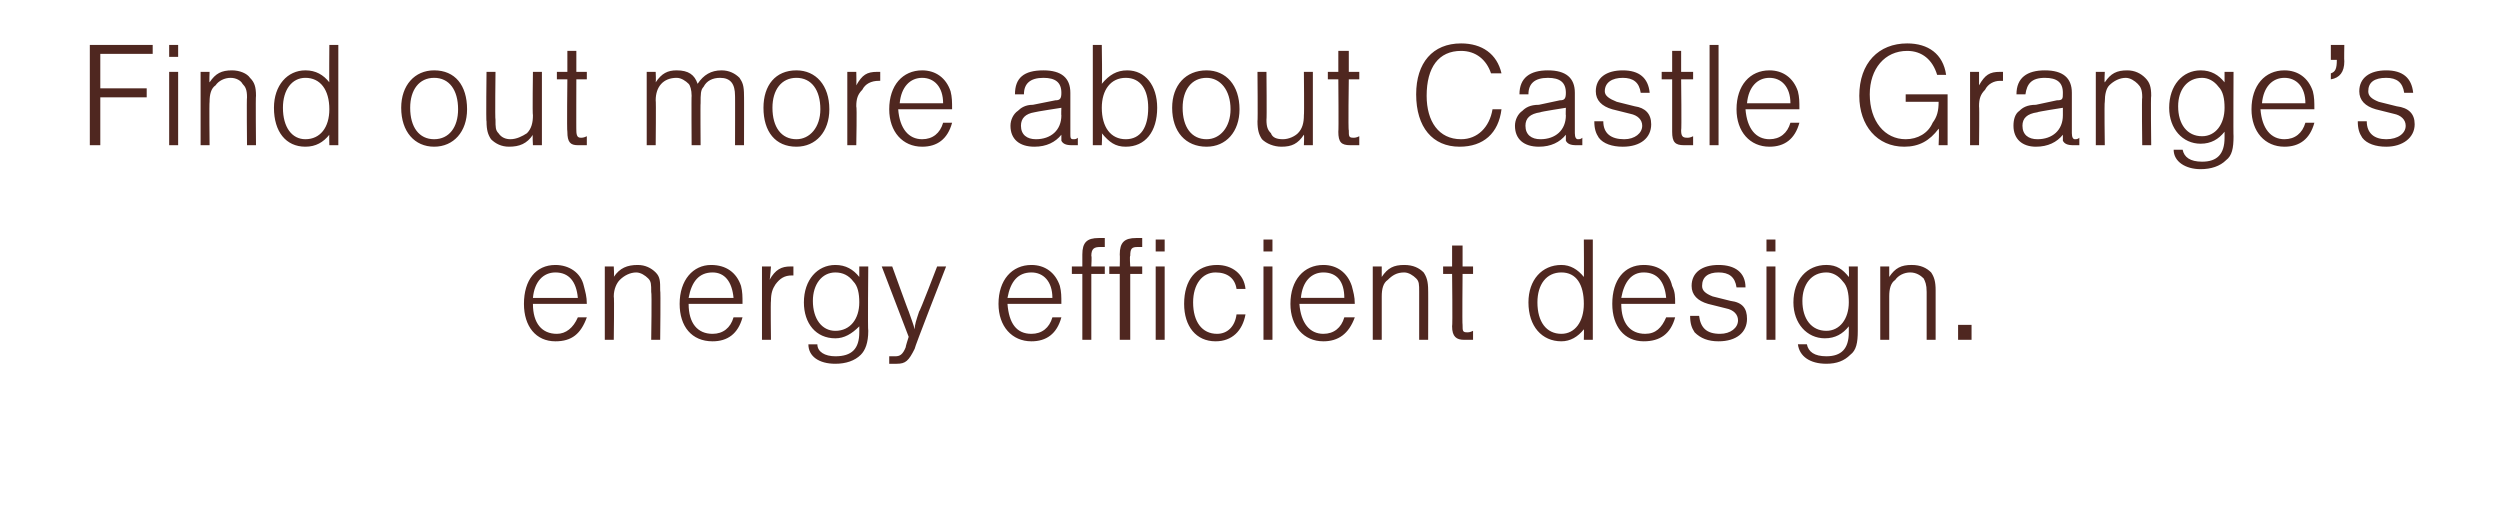
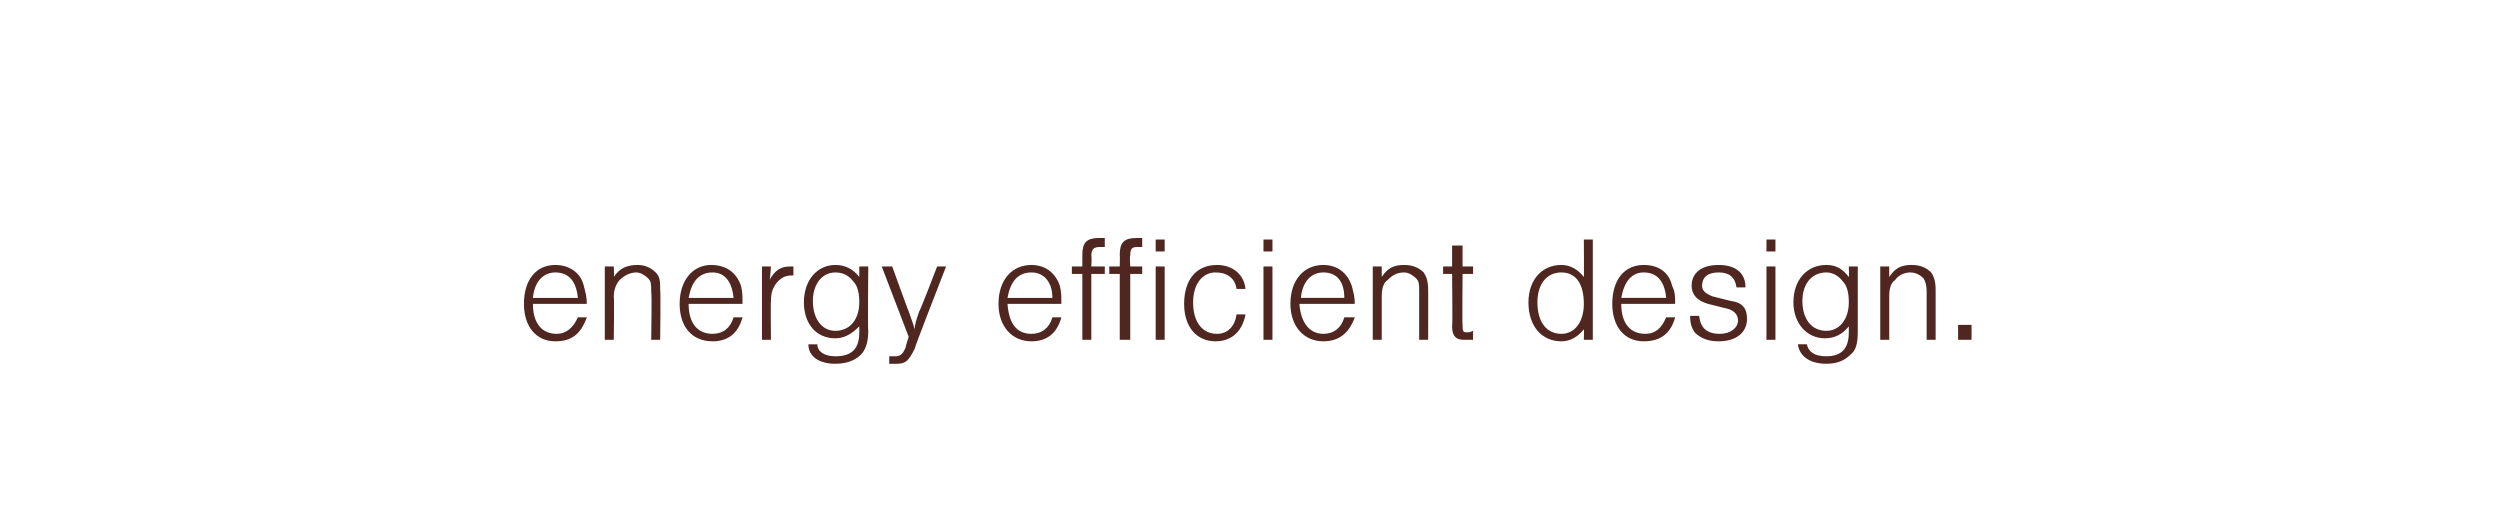
<svg xmlns="http://www.w3.org/2000/svg" version="1.1" width="167px" height="35.3px" viewBox="0 -3 167 35.3" style="top:-3px">
  <desc>Find out more about Castle Grange’s energy efficient design.</desc>
  <defs />
  <g id="Polygon22168">
    <path d="m35.6 17.3c0 1.3.6 2 1.6 2c.6 0 1.1-.4 1.4-1.1h.6c-.4 1.1-1 1.6-2.1 1.6c-1.3 0-2.1-1-2.1-2.5c0-1.6.8-2.6 2.1-2.6c.9 0 1.7.5 1.9 1.4c.1.4.2.7.2 1.2h-3.6zm3-.4c-.1-1.1-.6-1.7-1.5-1.7c-.8 0-1.4.6-1.5 1.7h3zm2.4-2.1s.04.72 0 .7c.4-.6.9-.8 1.6-.8c.5 0 .9.2 1.2.5c.3.3.3.6.3 1.2c.04-.03 0 3.3 0 3.3h-.6s.05-3.19 0-3.2c0-.5 0-.7-.2-.9c-.2-.2-.5-.4-.8-.4c-.4 0-.8.2-1.1.5c-.2.2-.4.6-.4 1.1c.04.03 0 2.9 0 2.9h-.6v-4.9h.6zm5 2.5c0 1.3.6 2 1.6 2c.7 0 1.2-.4 1.4-1.1h.6c-.3 1.1-1 1.6-2 1.6c-1.4 0-2.2-1-2.2-2.5c0-1.6.9-2.6 2.1-2.6c1 0 1.7.5 2 1.4c.1.4.1.7.1 1.2H46zm3-.4c-.1-1.1-.6-1.7-1.4-1.7c-.9 0-1.4.6-1.6 1.7h3zm2.5-2.1s-.06.91-.1.9c.4-.7.8-.9 1.4-.9h.2v.6h-.1c-.5 0-.8.2-1.1.6c-.2.3-.3.6-.3 1.1c-.03.02 0 2.6 0 2.6h-.6v-4.9h.6zm6.5 0s-.04 4.33 0 4.3c0 .8-.2 1.3-.5 1.6c-.4.4-1 .6-1.7.6c-1.1 0-1.8-.5-1.8-1.3h.6c0 .5.5.8 1.2.8c1.1 0 1.6-.5 1.6-1.6v-.4c-.5.5-1 .8-1.6.8c-1.3 0-2.1-1-2.1-2.4c0-1.5.9-2.5 2.1-2.5c.7 0 1.2.3 1.6.8v-.7h.6zm-3.7 2.3c0 1.2.6 2 1.5 2c1 0 1.6-.8 1.6-1.9c0-.6-.1-1.1-.4-1.4c-.3-.4-.7-.6-1.2-.6c-.9 0-1.5.8-1.5 1.9zm5.3-2.3s1.1 3.05 1.1 3c.2.6.3.8.4 1.2c0-.3.1-.6.3-1.2c.04.04 1.2-3 1.2-3h.6s-2.15 5.5-2.1 5.5c-.4.8-.6 1-1.2 1h-.5v-.5h.4c.3 0 .5-.1.7-.6c-.02-.02.2-.7.2-.7l-1.8-4.7h.7zm7.7 2.5c.1 1.3.6 2 1.6 2c.7 0 1.2-.4 1.4-1.1h.6c-.3 1.1-1 1.6-2 1.6c-1.3 0-2.2-1-2.2-2.5c0-1.6.9-2.6 2.2-2.6c.9 0 1.6.5 1.9 1.4c.1.4.1.7.1 1.2h-3.6zm3-.4c0-1.1-.6-1.7-1.4-1.7c-.9 0-1.4.6-1.6 1.7h3zm3.5-1.6h-.9v4.4h-.6v-4.4h-.7v-.5h.7v-.8c0-.8.3-1.1 1.1-1.1h.4v.6h-.3c-.4 0-.6.1-.6.6c.04-.02 0 .7 0 .7h.9v.5zm2.5 0h-.8v4.4h-.7v-4.4h-.7v-.5h.7s.02-.77 0-.8c0-.8.3-1.1 1.1-1.1h.4v.6h-.3c-.4 0-.5.1-.5.6c-.05-.02 0 .7 0 .7h.8v.5zm1.5 4.4h-.6v-4.9h.6v4.9zm0-5.9h-.6v-.8h.6v.8zm4.8 2.5c-.1-.7-.6-1.1-1.4-1.1c-.9 0-1.5.8-1.5 2c0 1.3.6 2.1 1.6 2.1c.7 0 1.2-.5 1.3-1.3h.6c-.2 1.1-.9 1.8-2 1.8c-1.3 0-2.1-1-2.1-2.5c0-1.6.8-2.6 2.2-2.6c1 0 1.8.6 1.9 1.6h-.6zm2.4 3.4h-.6v-4.9h.6v4.9zm0-5.9h-.6v-.8h.6v.8zm1.8 3.5c.1 1.3.7 2 1.6 2c.7 0 1.2-.4 1.4-1.1h.7c-.4 1.1-1.1 1.6-2.1 1.6c-1.3 0-2.2-1-2.2-2.5c0-1.6.9-2.6 2.2-2.6c.9 0 1.6.5 1.9 1.4c.1.4.2.7.2 1.2h-3.7zm3-.4c0-1.1-.5-1.7-1.4-1.7c-.8 0-1.4.6-1.5 1.7h2.9zm2.5-2.1v.7c.4-.6.8-.8 1.5-.8c.6 0 1 .2 1.3.5c.2.3.3.6.3 1.2c.01-.03 0 3.3 0 3.3h-.6v-3.2c0-.5 0-.7-.2-.9c-.2-.2-.5-.4-.8-.4c-.5 0-.8.2-1.1.5c-.3.2-.4.6-.4 1.1v2.9h-.6v-4.9h.6zm6.1.5h-.7s-.03 3.43 0 3.4c0 .4 0 .5.3.5c.1 0 .2 0 .4-.1v.6h-.6c-.5 0-.8-.2-.8-.9c.04-.02 0-3.5 0-3.5h-.6v-.5h.6v-1.4h.7v1.4h.7v.5zm8 4.4h-.6s.02-.73 0-.7c-.4.5-.9.8-1.5.8c-1.3 0-2.2-1-2.2-2.6c0-1.5.9-2.5 2.2-2.5c.6 0 1.1.3 1.5.8c.02.05 0-2.5 0-2.5h.6v6.7zm-3.7-2.5c0 1.3.6 2.1 1.6 2.1c.9 0 1.5-.8 1.5-2c0-1.3-.5-2.1-1.5-2.1c-1 0-1.6.8-1.6 2zm5.6.1c0 1.3.6 2 1.6 2c.7 0 1.1-.4 1.4-1.1h.6c-.3 1.1-1 1.6-2.1 1.6c-1.3 0-2.1-1-2.1-2.5c0-1.6.8-2.6 2.1-2.6c1 0 1.7.5 1.9 1.4c.2.4.2.7.2 1.2h-3.6zm3-.4c-.1-1.1-.6-1.7-1.5-1.7c-.8 0-1.3.6-1.5 1.7h3zm4.7-.7c-.1-.7-.5-1-1.2-1c-.7 0-1.1.3-1.1.9c0 .3.2.5.7.7l1.2.3c.8.1 1.1.5 1.1 1.2c0 .9-.7 1.5-1.9 1.5c-.7 0-1.2-.2-1.6-.6c-.2-.3-.3-.6-.3-1.1h.6c.1.8.5 1.2 1.4 1.2c.7 0 1.2-.4 1.2-.9c0-.4-.3-.7-.8-.8l-1.2-.3c-.7-.2-1.1-.6-1.1-1.2c0-.9.7-1.4 1.8-1.4c1.1 0 1.8.5 1.8 1.5h-.6zm2.6 3.5h-.6v-4.9h.6v4.9zm0-5.9h-.6v-.8h.6v.8zm5.5 1v4.3c0 .8-.1 1.3-.5 1.6c-.4.4-.9.6-1.6.6c-1.1 0-1.8-.5-1.9-1.3h.6c.1.5.5.8 1.3.8c1 0 1.5-.5 1.5-1.6v-.4c-.4.5-.9.8-1.6.8c-1.2 0-2.1-1-2.1-2.4c0-1.5.9-2.5 2.2-2.5c.7 0 1.1.3 1.5.8c.03.05 0-.7 0-.7h.6zm-3.7 2.3c0 1.2.6 2 1.6 2c.9 0 1.5-.8 1.5-1.9c0-.6-.1-1.1-.4-1.4c-.3-.4-.7-.6-1.1-.6c-1 0-1.6.8-1.6 1.9zm5.8-2.3v.7c.4-.6.8-.8 1.5-.8c.6 0 1 .2 1.3.5c.2.3.3.6.3 1.2v3.3h-.6v-3.2c0-.5-.1-.7-.2-.9c-.2-.2-.5-.4-.9-.4c-.4 0-.8.2-1 .5c-.3.2-.4.6-.4 1.1v2.9h-.6v-4.9h.6zm5.5 3.9v1h-.9v-1h.9z" stroke="none" fill="#4f2720" />
  </g>
  <g id="Polygon22167">
-     <path d="m10.2.6H6.7v2.3h3.1v.6H6.7v3.2h-.7V0h4.2v.6zm1.7 6.1h-.6V1.8h.6v4.9zm0-5.9h-.6v-.8h.6v.8zm2.1 1s-.03.72 0 .7c.4-.6.8-.8 1.5-.8c.5 0 1 .2 1.2.5c.3.3.4.6.4 1.2c-.03-.03 0 3.3 0 3.3h-.6s-.03-3.19 0-3.2c0-.5-.1-.7-.3-.9c-.1-.2-.4-.4-.8-.4c-.4 0-.8.2-1 .5c-.3.2-.4.6-.4 1.1c-.03.03 0 2.9 0 2.9h-.6V1.8h.6zm8.6 4.9h-.6s-.02-.73 0-.7c-.4.5-.9.8-1.6.8c-1.3 0-2.1-1-2.1-2.6c0-1.5.9-2.5 2.1-2.5c.7 0 1.2.3 1.6.8c-.02.05 0-2.5 0-2.5h.6v6.7zm-3.7-2.5c0 1.3.6 2.1 1.5 2.1c1 0 1.6-.8 1.6-2c0-1.3-.6-2.1-1.6-2.1c-.9 0-1.5.8-1.5 2zm12.3.1c0 1.5-.9 2.5-2.2 2.5c-1.3 0-2.2-1-2.2-2.6c0-1.5.9-2.5 2.2-2.5c1.4 0 2.2 1 2.2 2.6zm-3.8-.1c0 1.3.6 2.1 1.6 2.1c1 0 1.6-.8 1.6-2c0-1.3-.6-2.1-1.6-2.1c-1 0-1.6.8-1.6 2zm8.2 2.5s-.04-.71 0-.7c-.4.6-.9.8-1.6.8c-.5 0-.9-.2-1.2-.5c-.2-.3-.3-.6-.3-1.2c-.04.04 0-3.3 0-3.3h.6s-.04 3.2 0 3.2c0 .5 0 .7.2.9c.2.3.5.4.8.4c.4 0 .8-.2 1.1-.4c.3-.3.4-.7.4-1.2c-.04-.02 0-2.9 0-2.9h.6v4.9h-.6zm3.6-4.4h-.7s-.01 3.43 0 3.4c0 .4.1.5.3.5c.1 0 .2 0 .4-.1v.6h-.6c-.5 0-.7-.2-.7-.9c-.04-.02 0-3.5 0-3.5h-.7v-.5h.7V.4h.6v1.4h.7v.5zm4.6-.5s.03.66 0 .7c.4-.6.8-.8 1.4-.8c.8 0 1.2.3 1.4.9c.4-.6.9-.9 1.6-.9c.5 0 .9.2 1.2.5c.2.3.3.5.3 1.2c.01-.04 0 3.3 0 3.3h-.6s.01-3.34 0-3.3c0-.8-.3-1.2-1-1.2c-.5 0-.9.2-1.1.6c-.2.2-.2.5-.2 1.1c-.02-.04 0 2.8 0 2.8h-.6s-.02-3.34 0-3.3c0-.4-.1-.7-.2-.8c-.2-.2-.5-.4-.8-.4c-.9 0-1.4.6-1.4 1.5c.03 0 0 3 0 3h-.6V1.8h.6zm11.6 2.5c0 1.5-.9 2.5-2.2 2.5c-1.4 0-2.2-1-2.2-2.6c0-1.5.8-2.5 2.2-2.5c1.3 0 2.2 1 2.2 2.6zm-3.8-.1c0 1.3.6 2.1 1.6 2.1c.9 0 1.6-.8 1.6-2c0-1.3-.6-2.1-1.6-2.1c-1 0-1.6.8-1.6 2zm5.6-2.4s.02.91 0 .9c.4-.7.7-.9 1.4-.9h.2v.6h-.1c-.5 0-.9.2-1.1.6c-.3.3-.4.6-.4 1.1c.05.02 0 2.6 0 2.6h-.6V1.8h.6zM60 4.3c.1 1.3.7 2 1.6 2c.7 0 1.2-.4 1.4-1.1h.6c-.3 1.1-1 1.6-2 1.6c-1.3 0-2.2-1-2.2-2.5c0-1.6.9-2.6 2.2-2.6c.9 0 1.6.5 1.9 1.4c.1.4.1.7.1 1.2H60zm3-.4c0-1.1-.6-1.7-1.4-1.7c-.8 0-1.4.6-1.5 1.7h2.9zm4.8-.6c0-1.1.6-1.6 1.9-1.6c1.2 0 1.8.5 1.8 1.5v2.7c0 .3 0 .4.2.4c.1 0 .2 0 .3-.1v.5h-.4c-.4 0-.6-.1-.7-.3v-.4c-.4.5-1 .8-1.8.8c-1 0-1.6-.5-1.6-1.4c0-.4.2-.8.5-1c.2-.2.5-.4 1-.4l1.5-.3c.3 0 .4-.1.4-.5c0-.7-.4-1-1.2-1c-.9 0-1.3.4-1.3 1.1h-.6zm1.3 1.2c-.6.1-.9.4-.9.9c0 .6.4.9 1 .9c1 0 1.7-.6 1.7-1.6c-.02.02 0-.5 0-.5c0 0-1.75.27-1.8.3zM73 0h.6s.04 2.62 0 2.6c.5-.6 1-.9 1.7-.9c1.2 0 2 1 2 2.5c0 1.6-.8 2.6-2.1 2.6c-.7 0-1.1-.3-1.6-.9c.04.01 0 .8 0 .8h-.6V0zm.6 4.2c0 1.3.6 2.1 1.6 2.1c1 0 1.5-.8 1.5-2.1c0-1.2-.5-2-1.5-2c-1 0-1.6.8-1.6 2zm9.2.1c0 1.5-.9 2.5-2.2 2.5c-1.4 0-2.3-1-2.3-2.6c0-1.5.9-2.5 2.3-2.5c1.3 0 2.2 1 2.2 2.6zM79 4.2c0 1.3.6 2.1 1.6 2.1c.9 0 1.6-.8 1.6-2c0-1.3-.7-2.1-1.6-2.1c-1 0-1.6.8-1.6 2zm8.1 2.5s.03-.71 0-.7c-.4.6-.8.8-1.5.8c-.5 0-1-.2-1.3-.5c-.2-.3-.3-.6-.3-1.2c.03.04 0-3.3 0-3.3h.6s.03 3.2 0 3.2c0 .5.1.7.3.9c.1.3.4.4.8.4c.4 0 .8-.2 1-.4c.3-.3.4-.7.4-1.2c.03-.02 0-2.9 0-2.9h.6v4.9h-.6zm3.7-4.4h-.7s-.05 3.43 0 3.4c0 .4 0 .5.3.5c.1 0 .2 0 .4-.1v.6h-.6c-.6 0-.8-.2-.8-.9c.03-.02 0-3.5 0-3.5h-.7v-.5h.7V.4h.7v1.4h.7v.5zm8.8-.4c-.3-.9-1-1.5-2-1.5c-1.5 0-2.3 1.1-2.3 3c0 1.7.8 2.9 2.3 2.9c1.1 0 1.9-.8 2.1-2h.6c-.2 1.6-1.2 2.5-2.8 2.5c-1.8 0-2.9-1.3-2.9-3.5c0-2.1 1.1-3.4 3-3.4c1.4 0 2.4.7 2.7 2h-.7zm1.9 1.4c0-1.1.7-1.6 1.9-1.6c1.2 0 1.8.5 1.8 1.5v2.7c0 .3.1.4.2.4c.1 0 .2 0 .3-.1v.5h-.4c-.4 0-.6-.1-.7-.3v-.4c-.4.5-1 .8-1.8.8c-1 0-1.6-.5-1.6-1.4c0-.4.2-.8.5-1c.2-.2.5-.4 1.1-.4l1.4-.3c.3 0 .4-.1.4-.5c0-.7-.4-1-1.2-1c-.9 0-1.3.4-1.3 1.1h-.6zm1.4 1.2c-.7.1-1 .4-1 .9c0 .6.4.9 1 .9c1 0 1.7-.6 1.7-1.6c-.02.02 0-.5 0-.5c0 0-1.75.27-1.7.3zm6.7-1.3c-.1-.7-.5-1-1.2-1c-.7 0-1.2.3-1.2.9c0 .3.3.5.8.7l1.2.3c.7.1 1.1.5 1.1 1.2c0 .9-.7 1.5-1.9 1.5c-.7 0-1.3-.2-1.6-.6c-.2-.3-.3-.6-.3-1.1h.6c0 .8.5 1.2 1.4 1.2c.7 0 1.2-.4 1.2-.9c0-.4-.3-.7-.8-.8l-1.2-.3c-.7-.2-1.1-.6-1.1-1.2c0-.9.7-1.4 1.8-1.4c1.1 0 1.7.5 1.8 1.5h-.6zm3.5-.9h-.8s.04 3.43 0 3.4c0 .4.1.5.4.5c.1 0 .2 0 .4-.1v.6h-.6c-.6 0-.8-.2-.8-.9V2.3h-.7v-.5h.7V.4h.6v1.4h.8v.5zm1.7 4.4h-.6V0h.6v6.7zm1.8-2.4c.1 1.3.7 2 1.6 2c.7 0 1.2-.4 1.4-1.1h.6c-.3 1.1-1 1.6-2 1.6c-1.3 0-2.2-1-2.2-2.5c0-1.6.9-2.6 2.2-2.6c.9 0 1.6.5 1.9 1.4c.1.4.1.7.1 1.2h-3.6zm3-.4c0-1.1-.6-1.7-1.4-1.7c-.8 0-1.4.6-1.5 1.7h2.9zm10.5-.6v3.4h-.6s.05-1.14 0-1.1c-.6.8-1.3 1.2-2.3 1.2c-1.8 0-3-1.4-3-3.4c0-2.2 1.3-3.5 3.2-3.5c1.4 0 2.4.7 2.6 2.1h-.6c-.3-1-1-1.6-2-1.6c-1.5 0-2.5 1.2-2.5 2.9c0 1.8 1 3 2.4 3c.8 0 1.5-.4 1.8-1.1c.3-.4.4-.8.4-1.4h-2.2v-.5h2.8zm2.1-1.5v.9c.4-.7.7-.9 1.4-.9h.2v.6h-.2c-.4 0-.8.2-1 .6c-.3.3-.4.6-.4 1.1c.03.02 0 2.6 0 2.6h-.6V1.8h.6zm2.5 1.5c0-1.1.7-1.6 1.9-1.6c1.2 0 1.8.5 1.8 1.5v2.7c0 .3.1.4.2.4c.1 0 .2 0 .3-.1v.5h-.4c-.4 0-.6-.1-.7-.3v-.4c-.4.5-1 .8-1.8.8c-.9 0-1.5-.5-1.5-1.4c0-.4.1-.8.4-1c.2-.2.5-.4 1.1-.4l1.4-.3c.4 0 .4-.1.4-.5c0-.7-.4-1-1.2-1c-.9 0-1.2.4-1.3 1.1h-.6zm1.4 1.2c-.7.1-1 .4-1 .9c0 .6.4.9 1 .9c1 0 1.7-.6 1.7-1.6v-.5s-1.74.27-1.7.3zm4.5-2.7s-.04.72 0 .7c.4-.6.8-.8 1.5-.8c.5 0 .9.2 1.2.5c.3.3.4.6.4 1.2c-.04-.03 0 3.3 0 3.3h-.6s-.04-3.19 0-3.2c0-.5-.1-.7-.3-.9c-.2-.2-.5-.4-.8-.4c-.4 0-.8.2-1.1.5c-.2.2-.3.6-.3 1.1c-.04.03 0 2.9 0 2.9h-.6V1.8h.6zm8.6 0s-.02 4.33 0 4.3c0 .8-.1 1.3-.5 1.6c-.4.4-1 .6-1.7.6c-1 0-1.8-.5-1.8-1.3h.6c.1.5.5.8 1.3.8c1 0 1.5-.5 1.5-1.6v-.4c-.4.5-.9.8-1.6.8c-1.2 0-2.1-1-2.1-2.4c0-1.5.9-2.5 2.1-2.5c.7 0 1.2.3 1.6.8v-.7h.6zm-3.7 2.3c0 1.2.6 2 1.6 2c.9 0 1.5-.8 1.5-1.9c0-.6-.1-1.1-.4-1.4c-.3-.4-.7-.6-1.1-.6c-1 0-1.6.8-1.6 1.9zm5.5.2c.1 1.3.7 2 1.6 2c.7 0 1.2-.4 1.4-1.1h.6c-.3 1.1-1 1.6-2 1.6c-1.3 0-2.2-1-2.2-2.5c0-1.6.9-2.6 2.2-2.6c.9 0 1.6.5 1.9 1.4c.1.4.1.7.1 1.2H151zm3-.4c0-1.1-.6-1.7-1.4-1.7c-.8 0-1.4.6-1.5 1.7h2.9zm2.6-3.9s-.02 1.09 0 1.1c0 .7-.3 1.1-.9 1.2v-.4c.3-.1.4-.3.4-.9h-.4v-1h.9zm4 3.2c-.1-.7-.5-1-1.2-1c-.8 0-1.2.3-1.2.9c0 .3.2.5.7.7l1.2.3c.8.1 1.2.5 1.2 1.2c0 .9-.8 1.5-1.9 1.5c-.7 0-1.3-.2-1.6-.6c-.2-.3-.3-.6-.3-1.1h.6c0 .8.5 1.2 1.3 1.2c.8 0 1.3-.4 1.3-.9c0-.4-.3-.7-.8-.8l-1.2-.3c-.7-.2-1.1-.6-1.1-1.2c0-.9.7-1.4 1.8-1.4c1.1 0 1.7.5 1.8 1.5h-.6z" stroke="none" fill="#4f2720" />
-   </g>
+     </g>
</svg>